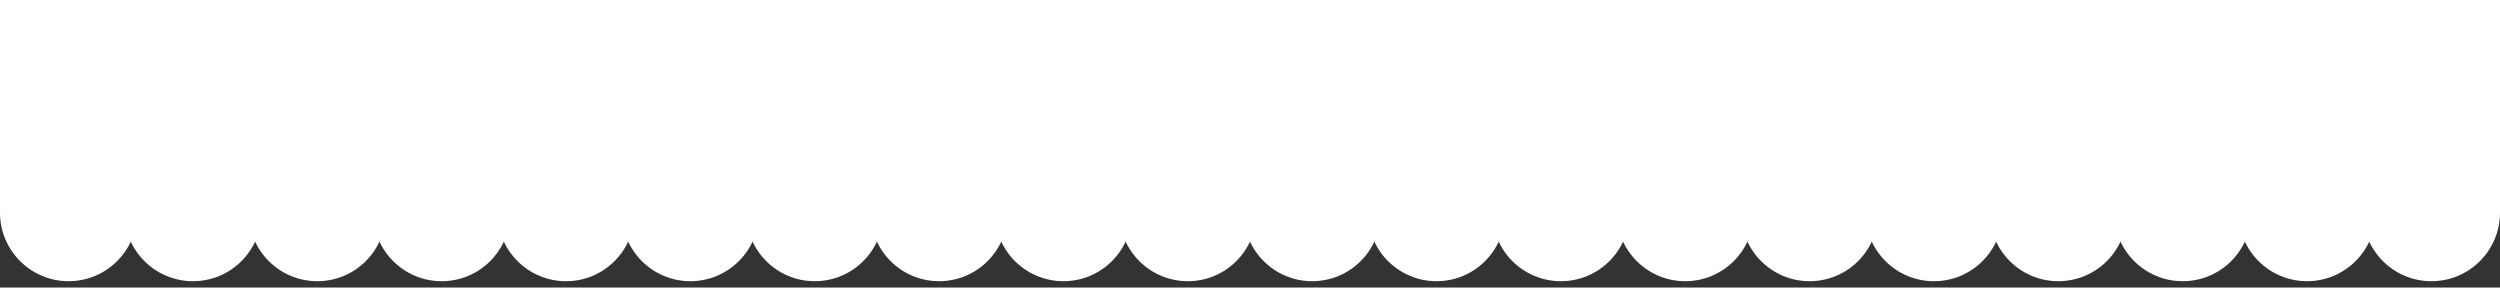
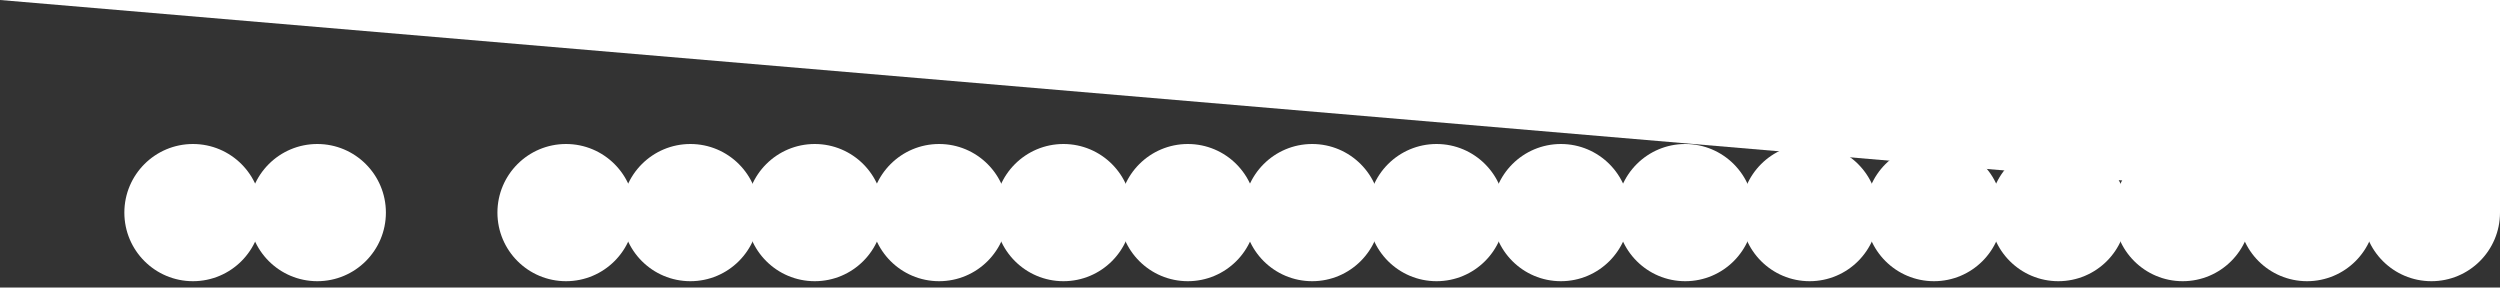
<svg xmlns="http://www.w3.org/2000/svg" id="_レイヤー_2" data-name="レイヤー 2" viewBox="0 0 1000 115" preserveAspectRatio="xMinYMin slice">
  <rect x="0" y="0" width="1000" height="115" fill="#333333" stroke="none" />
  <defs>
    <style>.cls-1{fill:#fff;stroke-width:0}</style>
  </defs>
  <g id="_レイヤー_1-2" data-name="レイヤー 1">
-     <circle cx="27.44" cy="85.04" r="27.44" class="cls-1" />
    <circle cx="77.18" cy="85.04" r="27.44" class="cls-1" />
    <circle cx="126.92" cy="85.04" r="27.44" class="cls-1" />
-     <circle cx="176.67" cy="85.04" r="27.44" class="cls-1" />
    <circle cx="226.41" cy="85.04" r="27.44" class="cls-1" />
    <circle cx="276.15" cy="85.04" r="27.44" class="cls-1" />
    <circle cx="325.9" cy="85.04" r="27.44" class="cls-1" />
    <circle cx="375.64" cy="85.04" r="27.44" class="cls-1" />
    <circle cx="425.38" cy="85.04" r="27.44" class="cls-1" />
    <circle cx="475.13" cy="85.04" r="27.44" class="cls-1" />
    <circle cx="524.87" cy="85.04" r="27.44" class="cls-1" />
    <circle cx="574.62" cy="85.04" r="27.44" class="cls-1" />
    <circle cx="624.36" cy="85.04" r="27.44" class="cls-1" />
    <circle cx="674.1" cy="85.04" r="27.44" class="cls-1" />
    <circle cx="723.85" cy="85.04" r="27.44" class="cls-1" />
    <circle cx="773.59" cy="85.04" r="27.44" class="cls-1" />
    <circle cx="823.33" cy="85.04" r="27.44" class="cls-1" />
    <circle cx="873.08" cy="85.04" r="27.44" class="cls-1" />
    <circle cx="922.82" cy="85.04" r="27.44" class="cls-1" />
    <circle cx="972.56" cy="85.04" r="27.44" class="cls-1" />
-     <path d="M0 0h1000v85.04H0z" class="cls-1" />
+     <path d="M0 0h1000v85.04z" class="cls-1" />
  </g>
</svg>